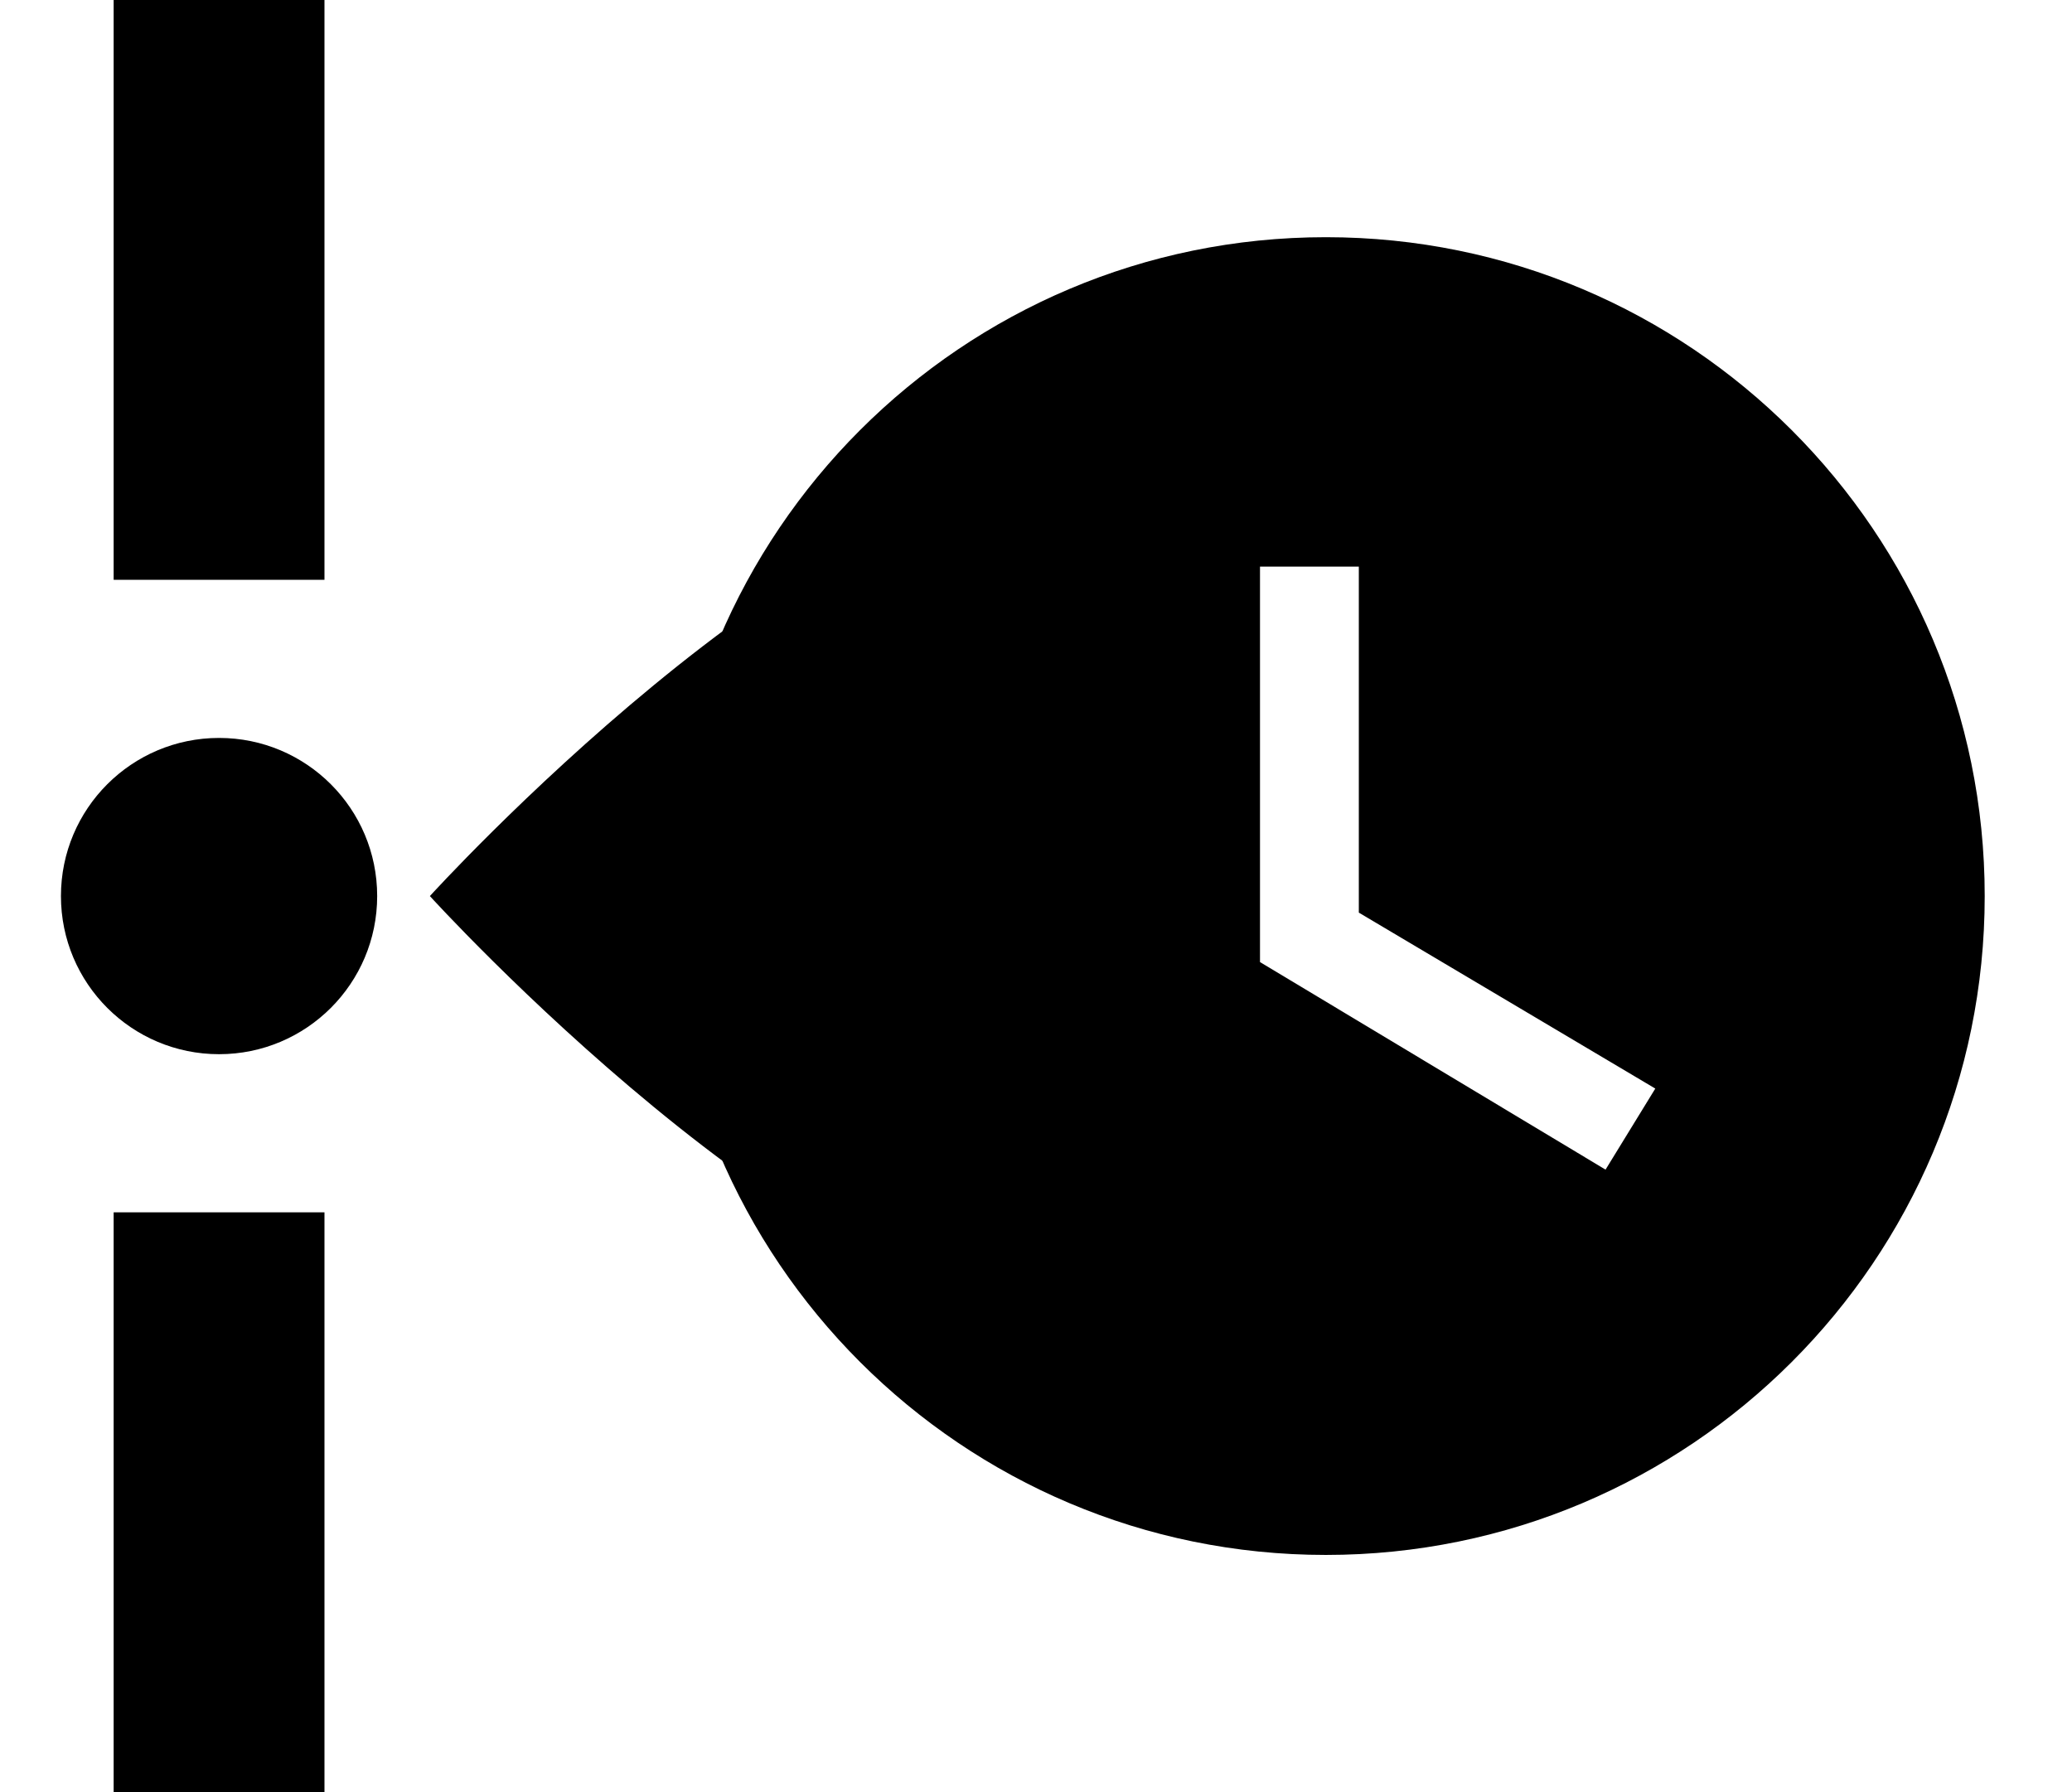
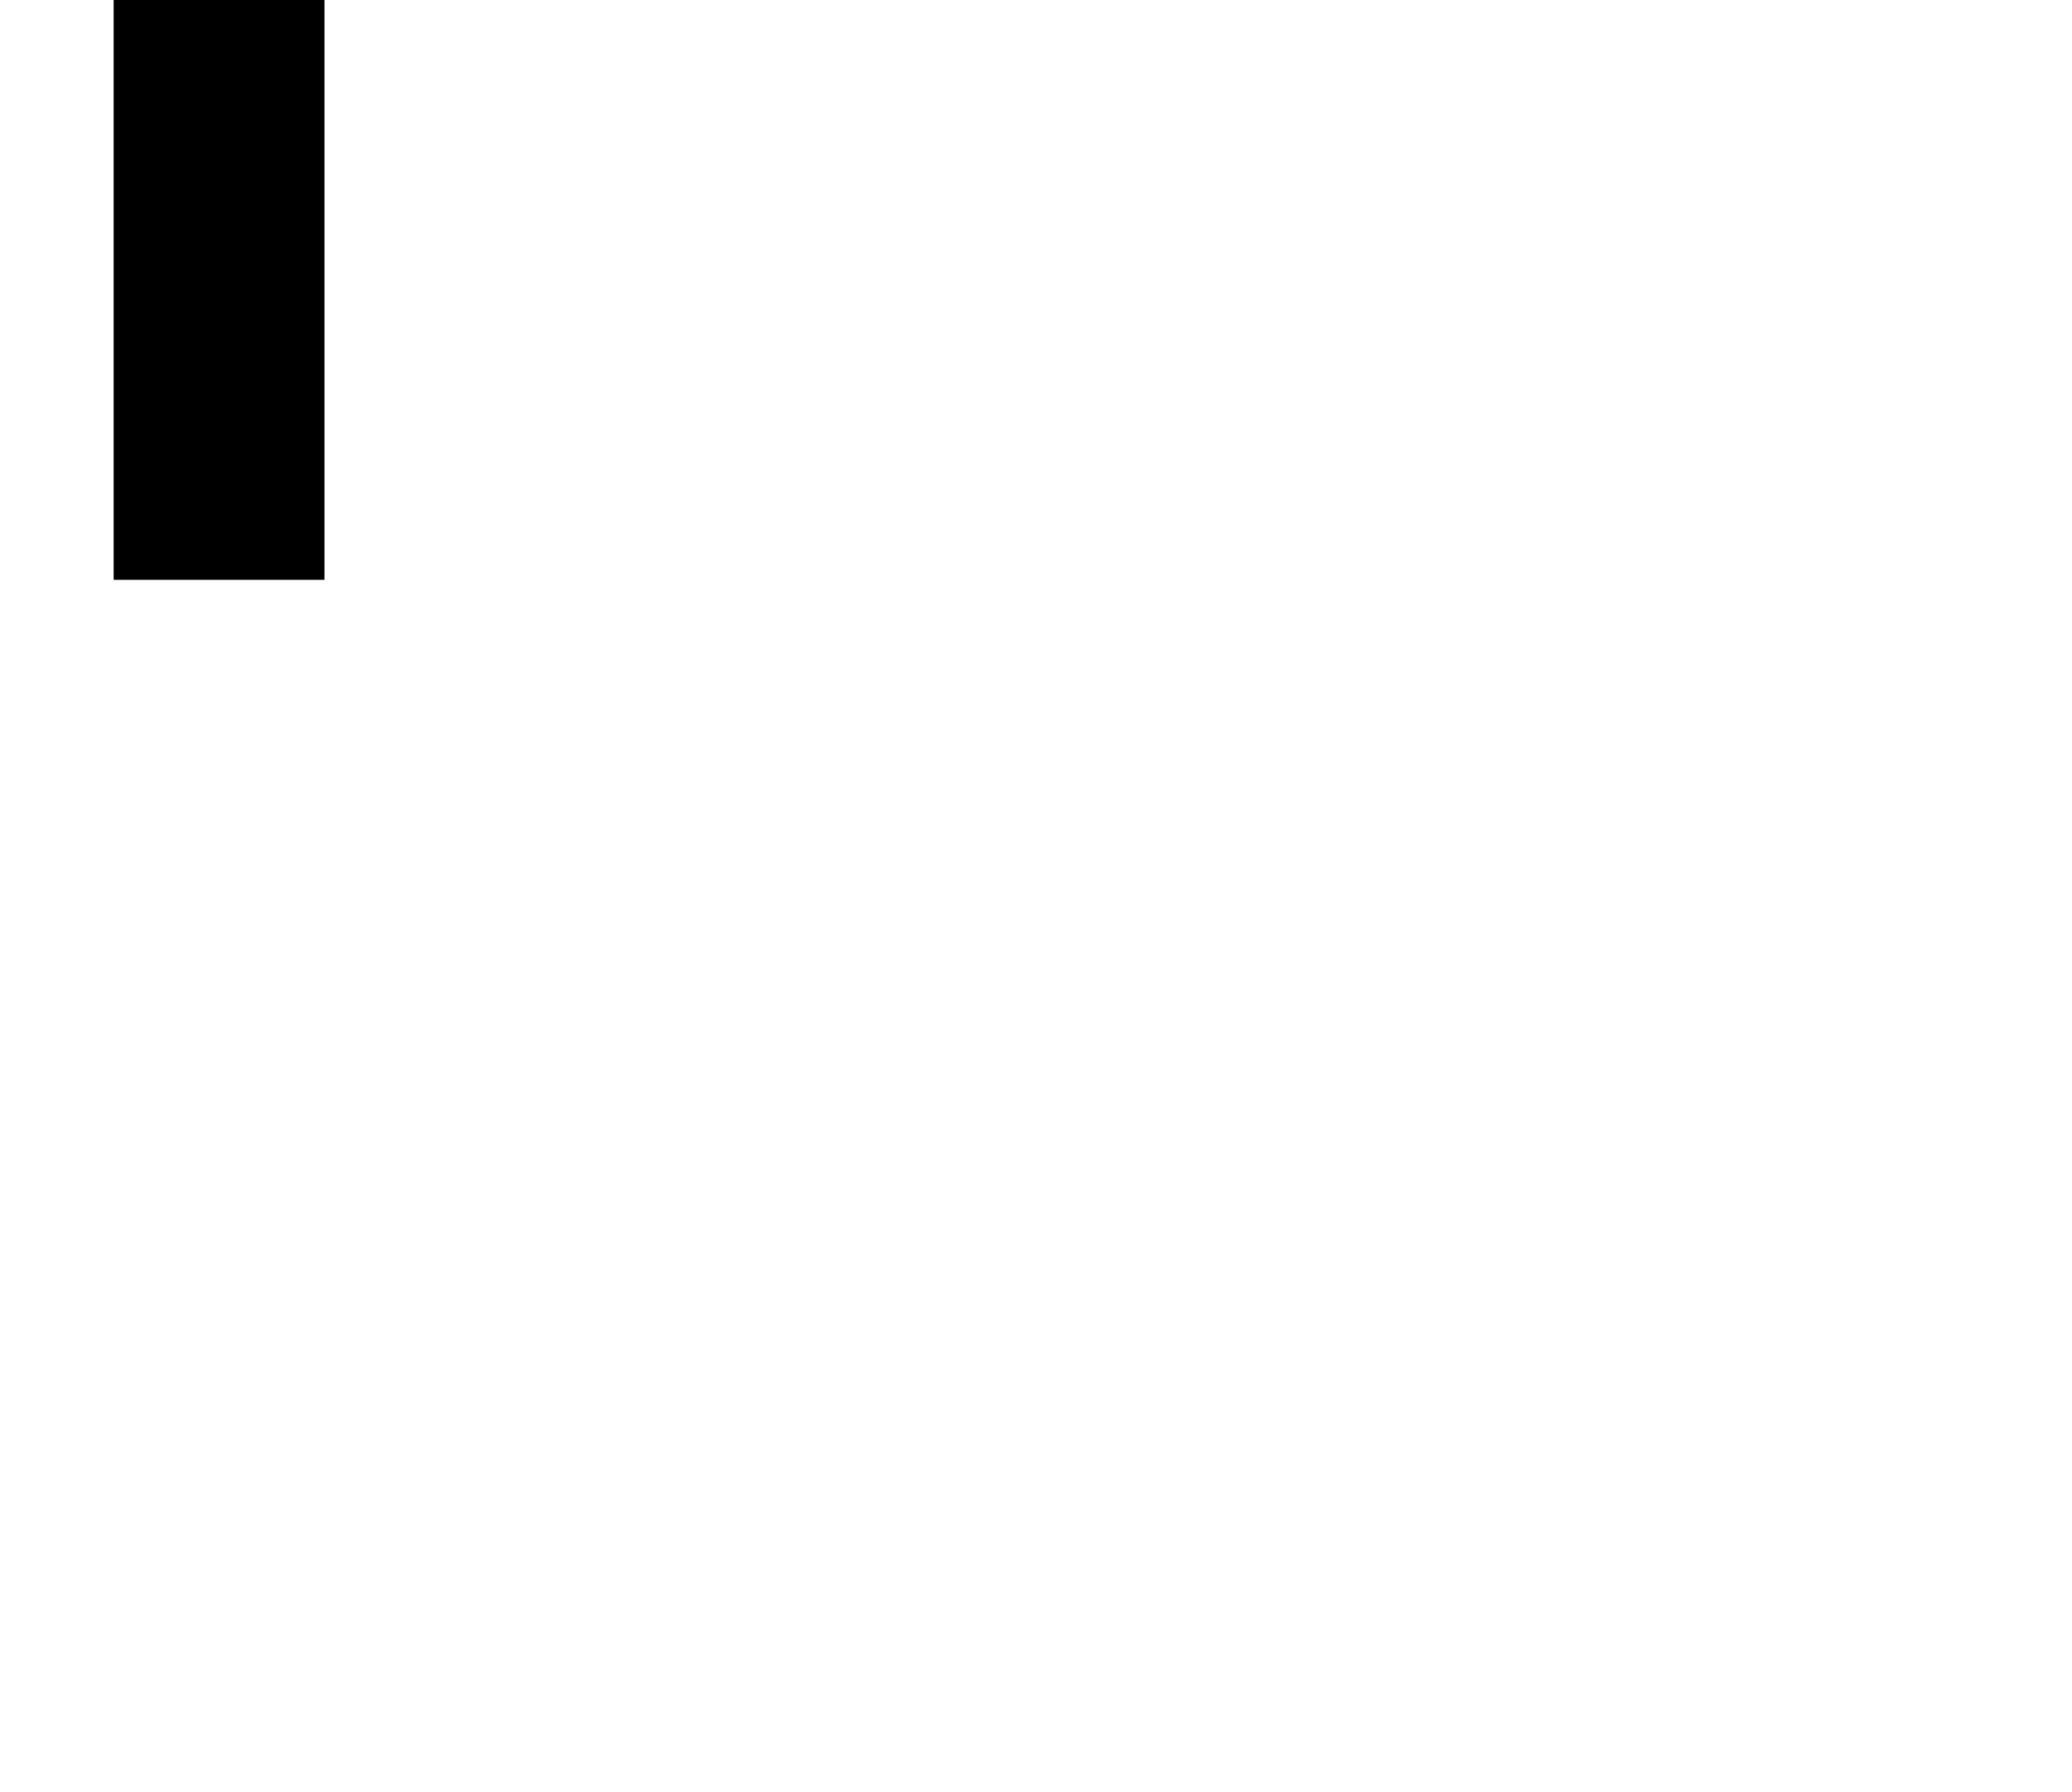
<svg xmlns="http://www.w3.org/2000/svg" width="37" height="32" viewBox="0 0 37 34" fill="none">
  <rect x="1" width="4" height="11" fill="black" />
-   <rect x="1" y="23" width="4" height="11" fill="black" />
-   <circle cx="3" cy="17" r="3" fill="black" />
  <g clip-path="url(#clip0_3360_773)">
-     <path d="M11.614 17.4C11.614 12.989 22.804 9 19.186 9C14.264 9 7 17 7 17C7 17 14.264 25 19.186 25C22.804 25 11.614 21.811 11.614 17.4ZM16.373 15.217V13.571H17.723L20.854 17.4L19.514 19.034L16.373 15.217ZM20.545 20.303L19.889 19.503L21.238 17.857L21.895 18.657C22.035 18.829 22.035 19.103 21.895 19.274L21.051 20.303C20.91 20.474 20.685 20.474 20.545 20.303Z" fill="black" />
-   </g>
-   <path fill-rule="evenodd" clip-rule="evenodd" d="M24 29.5C30.904 29.5 36.5 23.904 36.5 17C36.5 10.096 30.904 4.5 24 4.5C17.096 4.5 11.5 10.096 11.5 17C11.5 23.904 17.096 29.5 24 29.5ZM22.75 10.75H24.625V17.314L30.25 20.652L29.306 22.19L22.75 18.252V10.75Z" fill="black" />
+     </g>
  <defs>
    <clipPath id="clip0_3360_773">
-       <rect width="26" height="26" fill="white" transform="translate(31 4) rotate(90)" />
-     </clipPath>
+       </clipPath>
  </defs>
</svg>